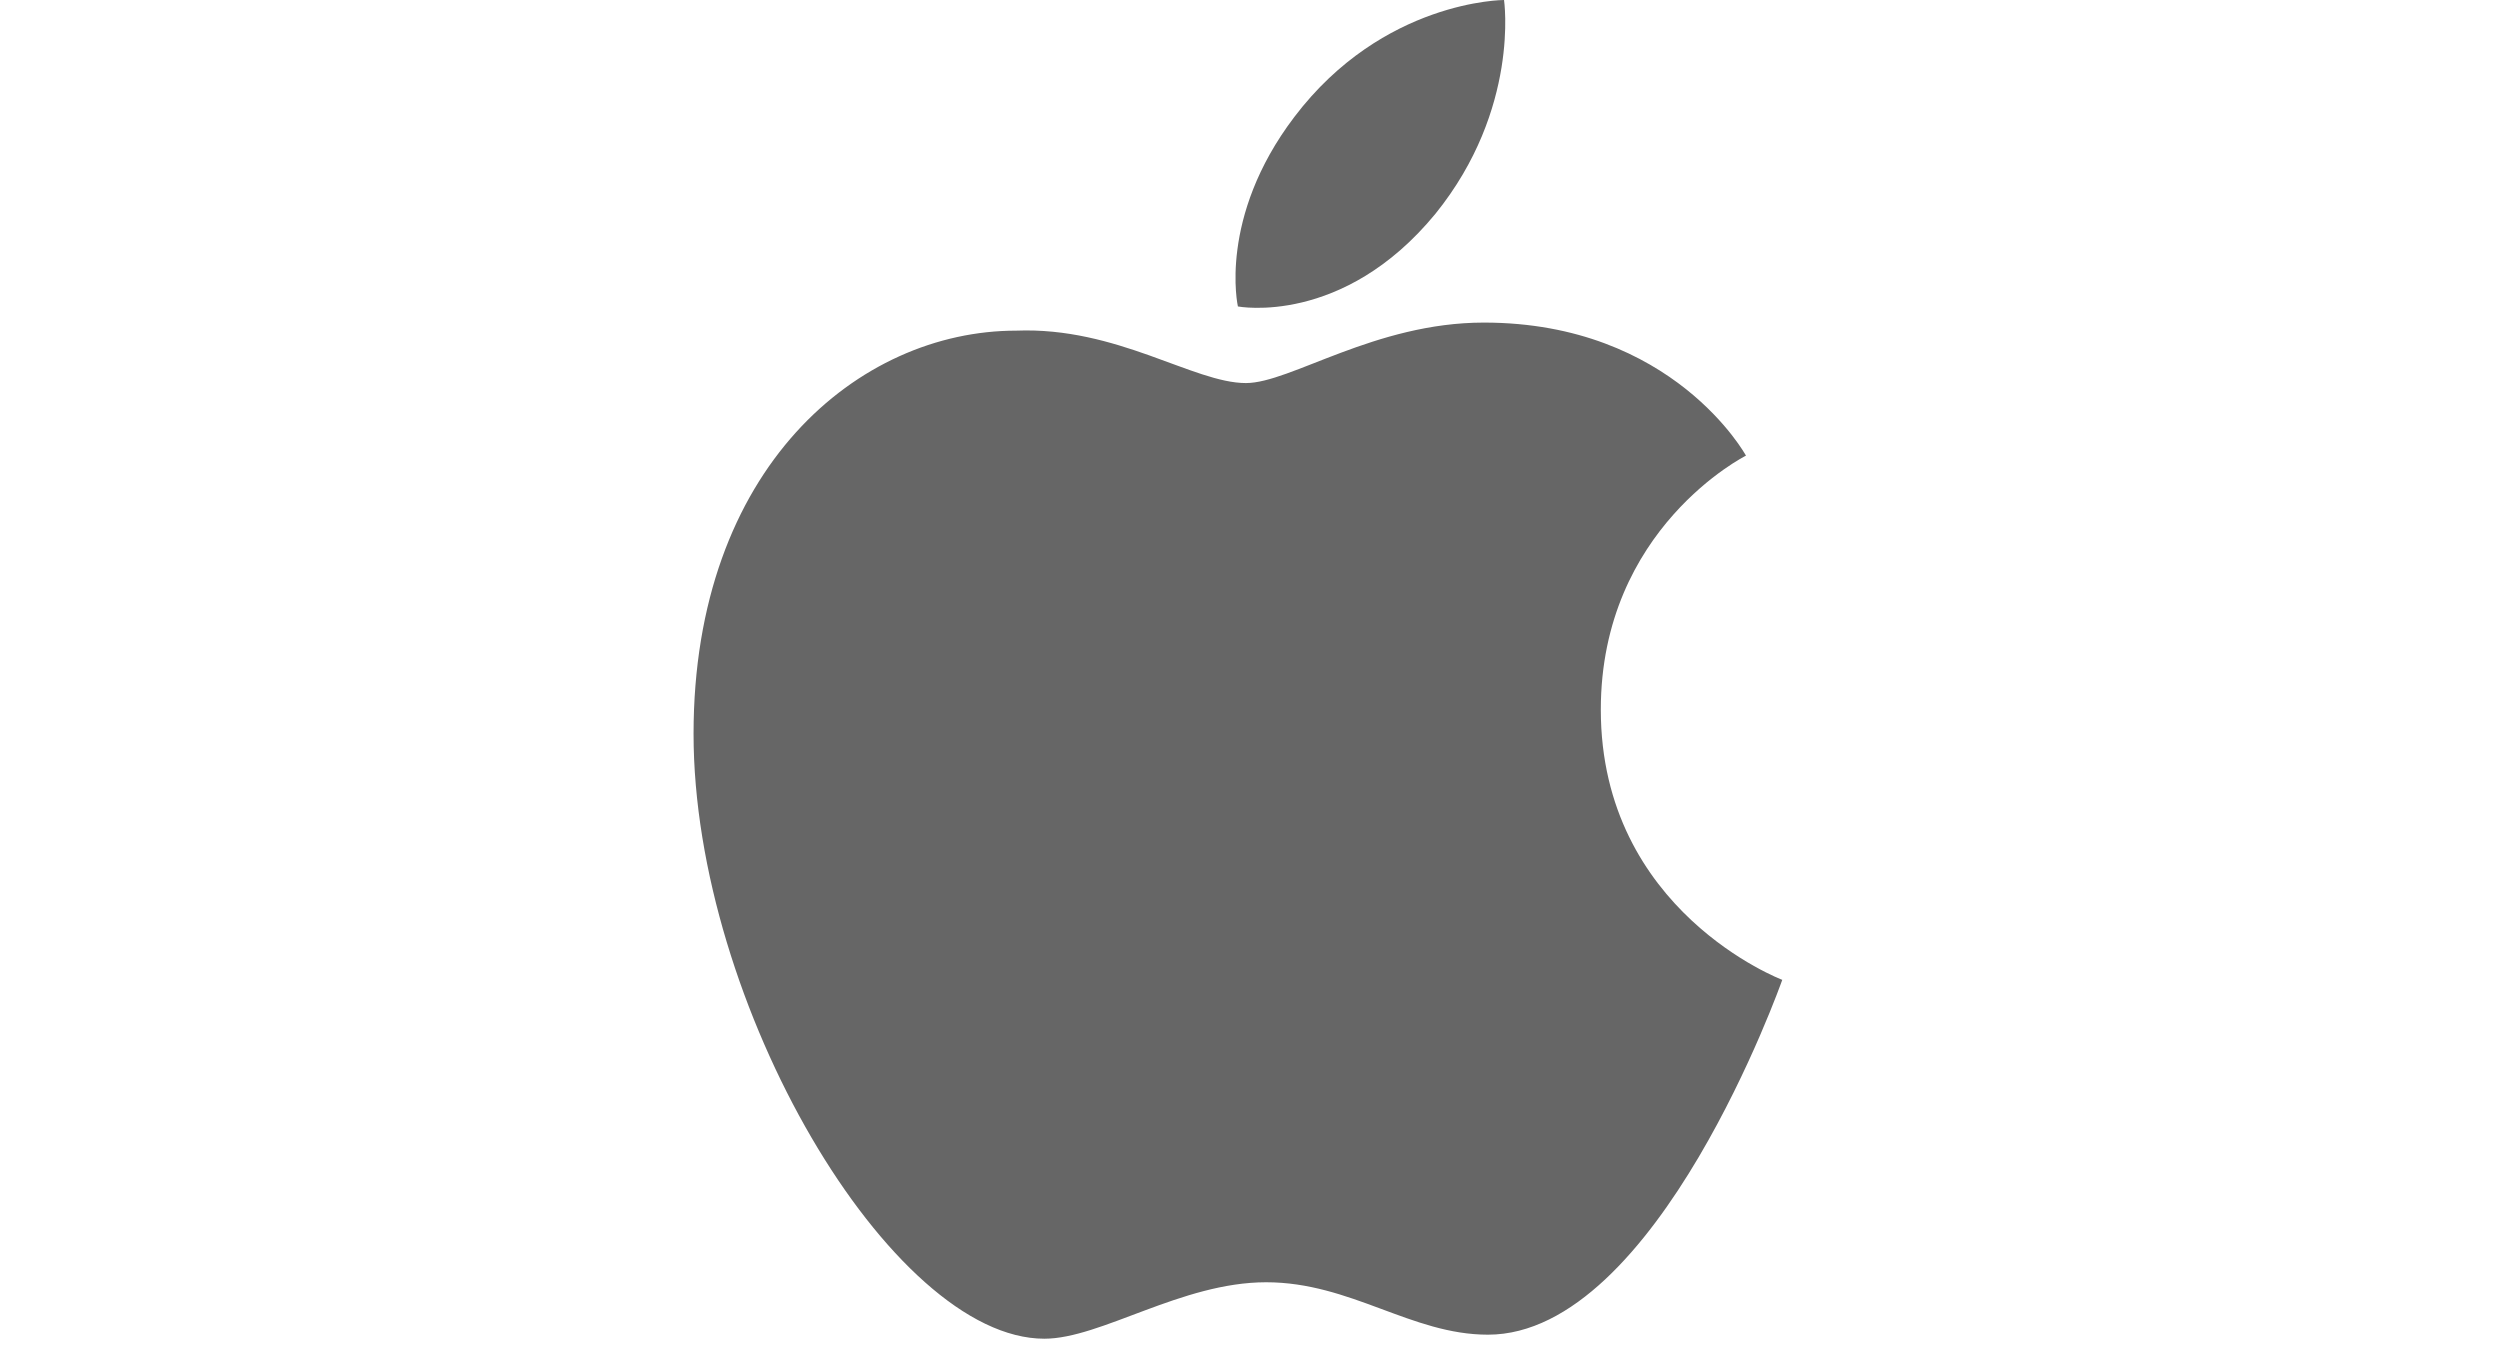
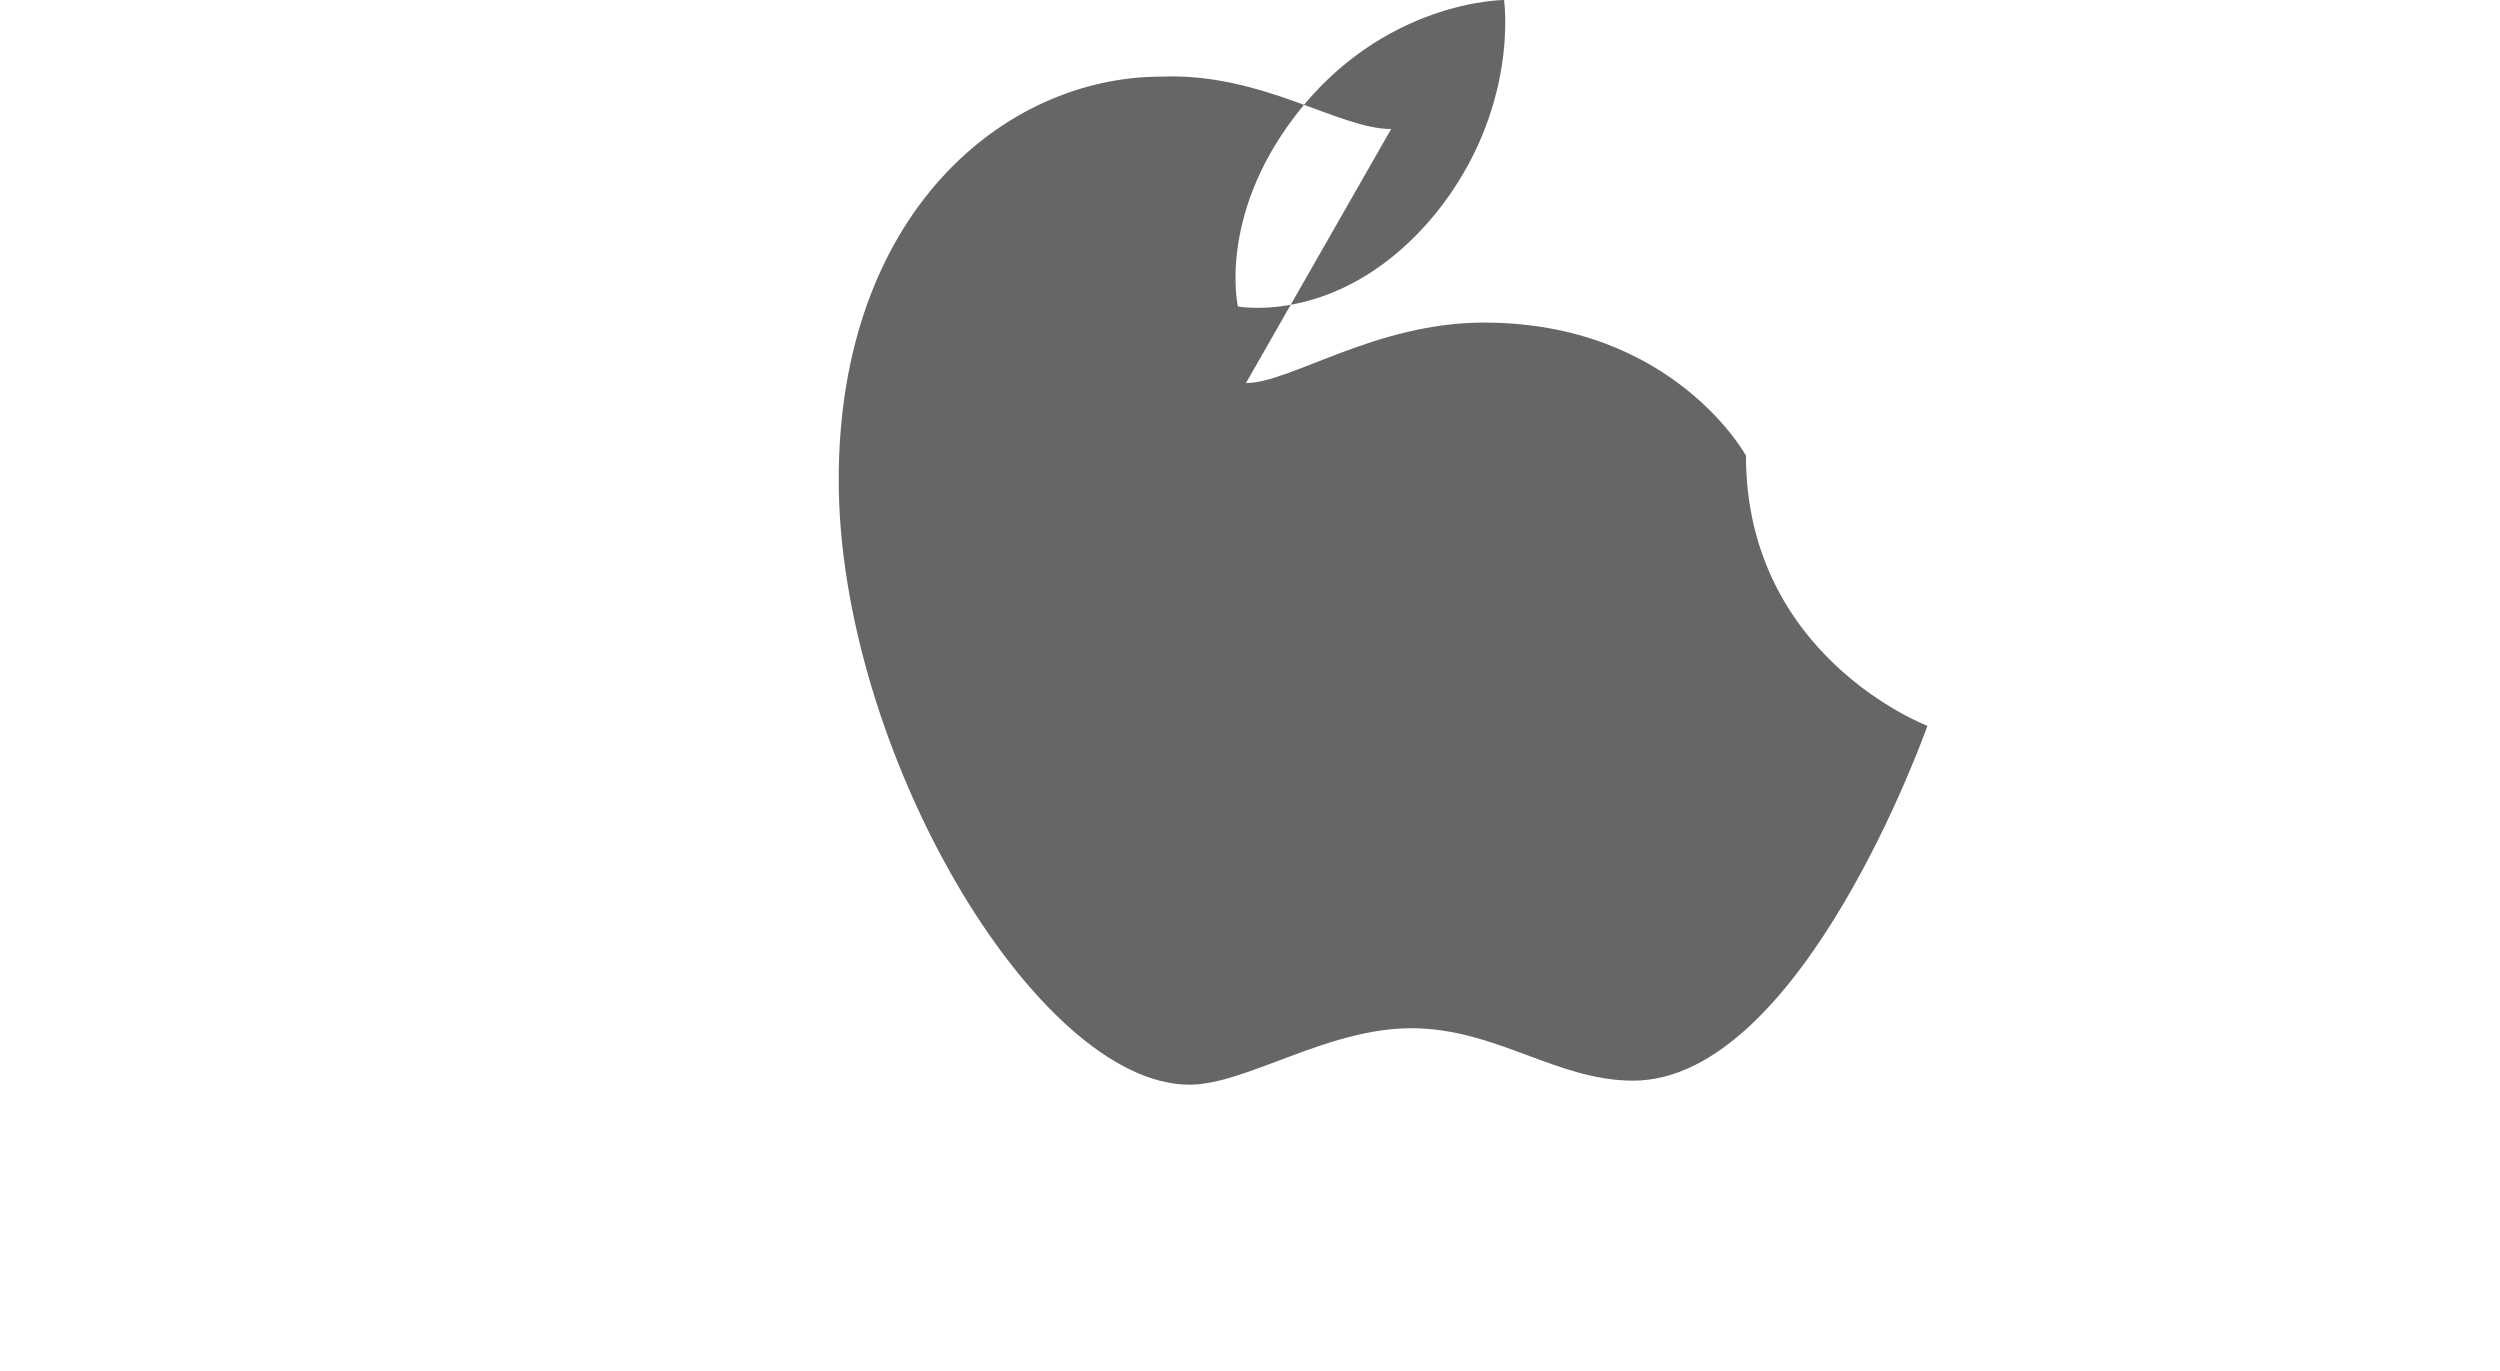
<svg xmlns="http://www.w3.org/2000/svg" xml:space="preserve" style="enable-background:new 0 0 62 34" viewBox="0 0 62 34">
-   <path d="M32.1 2.9C34.3 0 37.3 0 37.3 0s.4 2.7-1.7 5.3c-2.3 2.8-4.9 2.3-4.9 2.3s-.5-2.2 1.4-4.7zm-1.2 6.6C32 9.5 34.1 8 36.8 8c4.7 0 6.5 3.3 6.5 3.3s-3.6 1.8-3.6 6.3c0 5 4.5 6.7 4.5 6.7s-3.1 8.8-7.3 8.8c-1.9 0-3.4-1.3-5.5-1.3s-4.1 1.4-5.5 1.4c-3.8 0-8.7-8.3-8.7-15 0-6.6 4.1-10 8-10 2.5-.1 4.4 1.3 5.7 1.3z" style="fill-rule:evenodd;clip-rule:evenodd;fill:#666" />
+   <path d="M32.1 2.9C34.3 0 37.3 0 37.3 0s.4 2.7-1.7 5.3c-2.3 2.8-4.9 2.3-4.9 2.3s-.5-2.2 1.4-4.7zm-1.2 6.6C32 9.5 34.1 8 36.8 8c4.7 0 6.5 3.3 6.5 3.3c0 5 4.5 6.7 4.5 6.7s-3.1 8.8-7.3 8.8c-1.9 0-3.4-1.3-5.5-1.3s-4.1 1.4-5.5 1.4c-3.8 0-8.7-8.3-8.7-15 0-6.6 4.1-10 8-10 2.5-.1 4.4 1.3 5.7 1.3z" style="fill-rule:evenodd;clip-rule:evenodd;fill:#666" />
</svg>